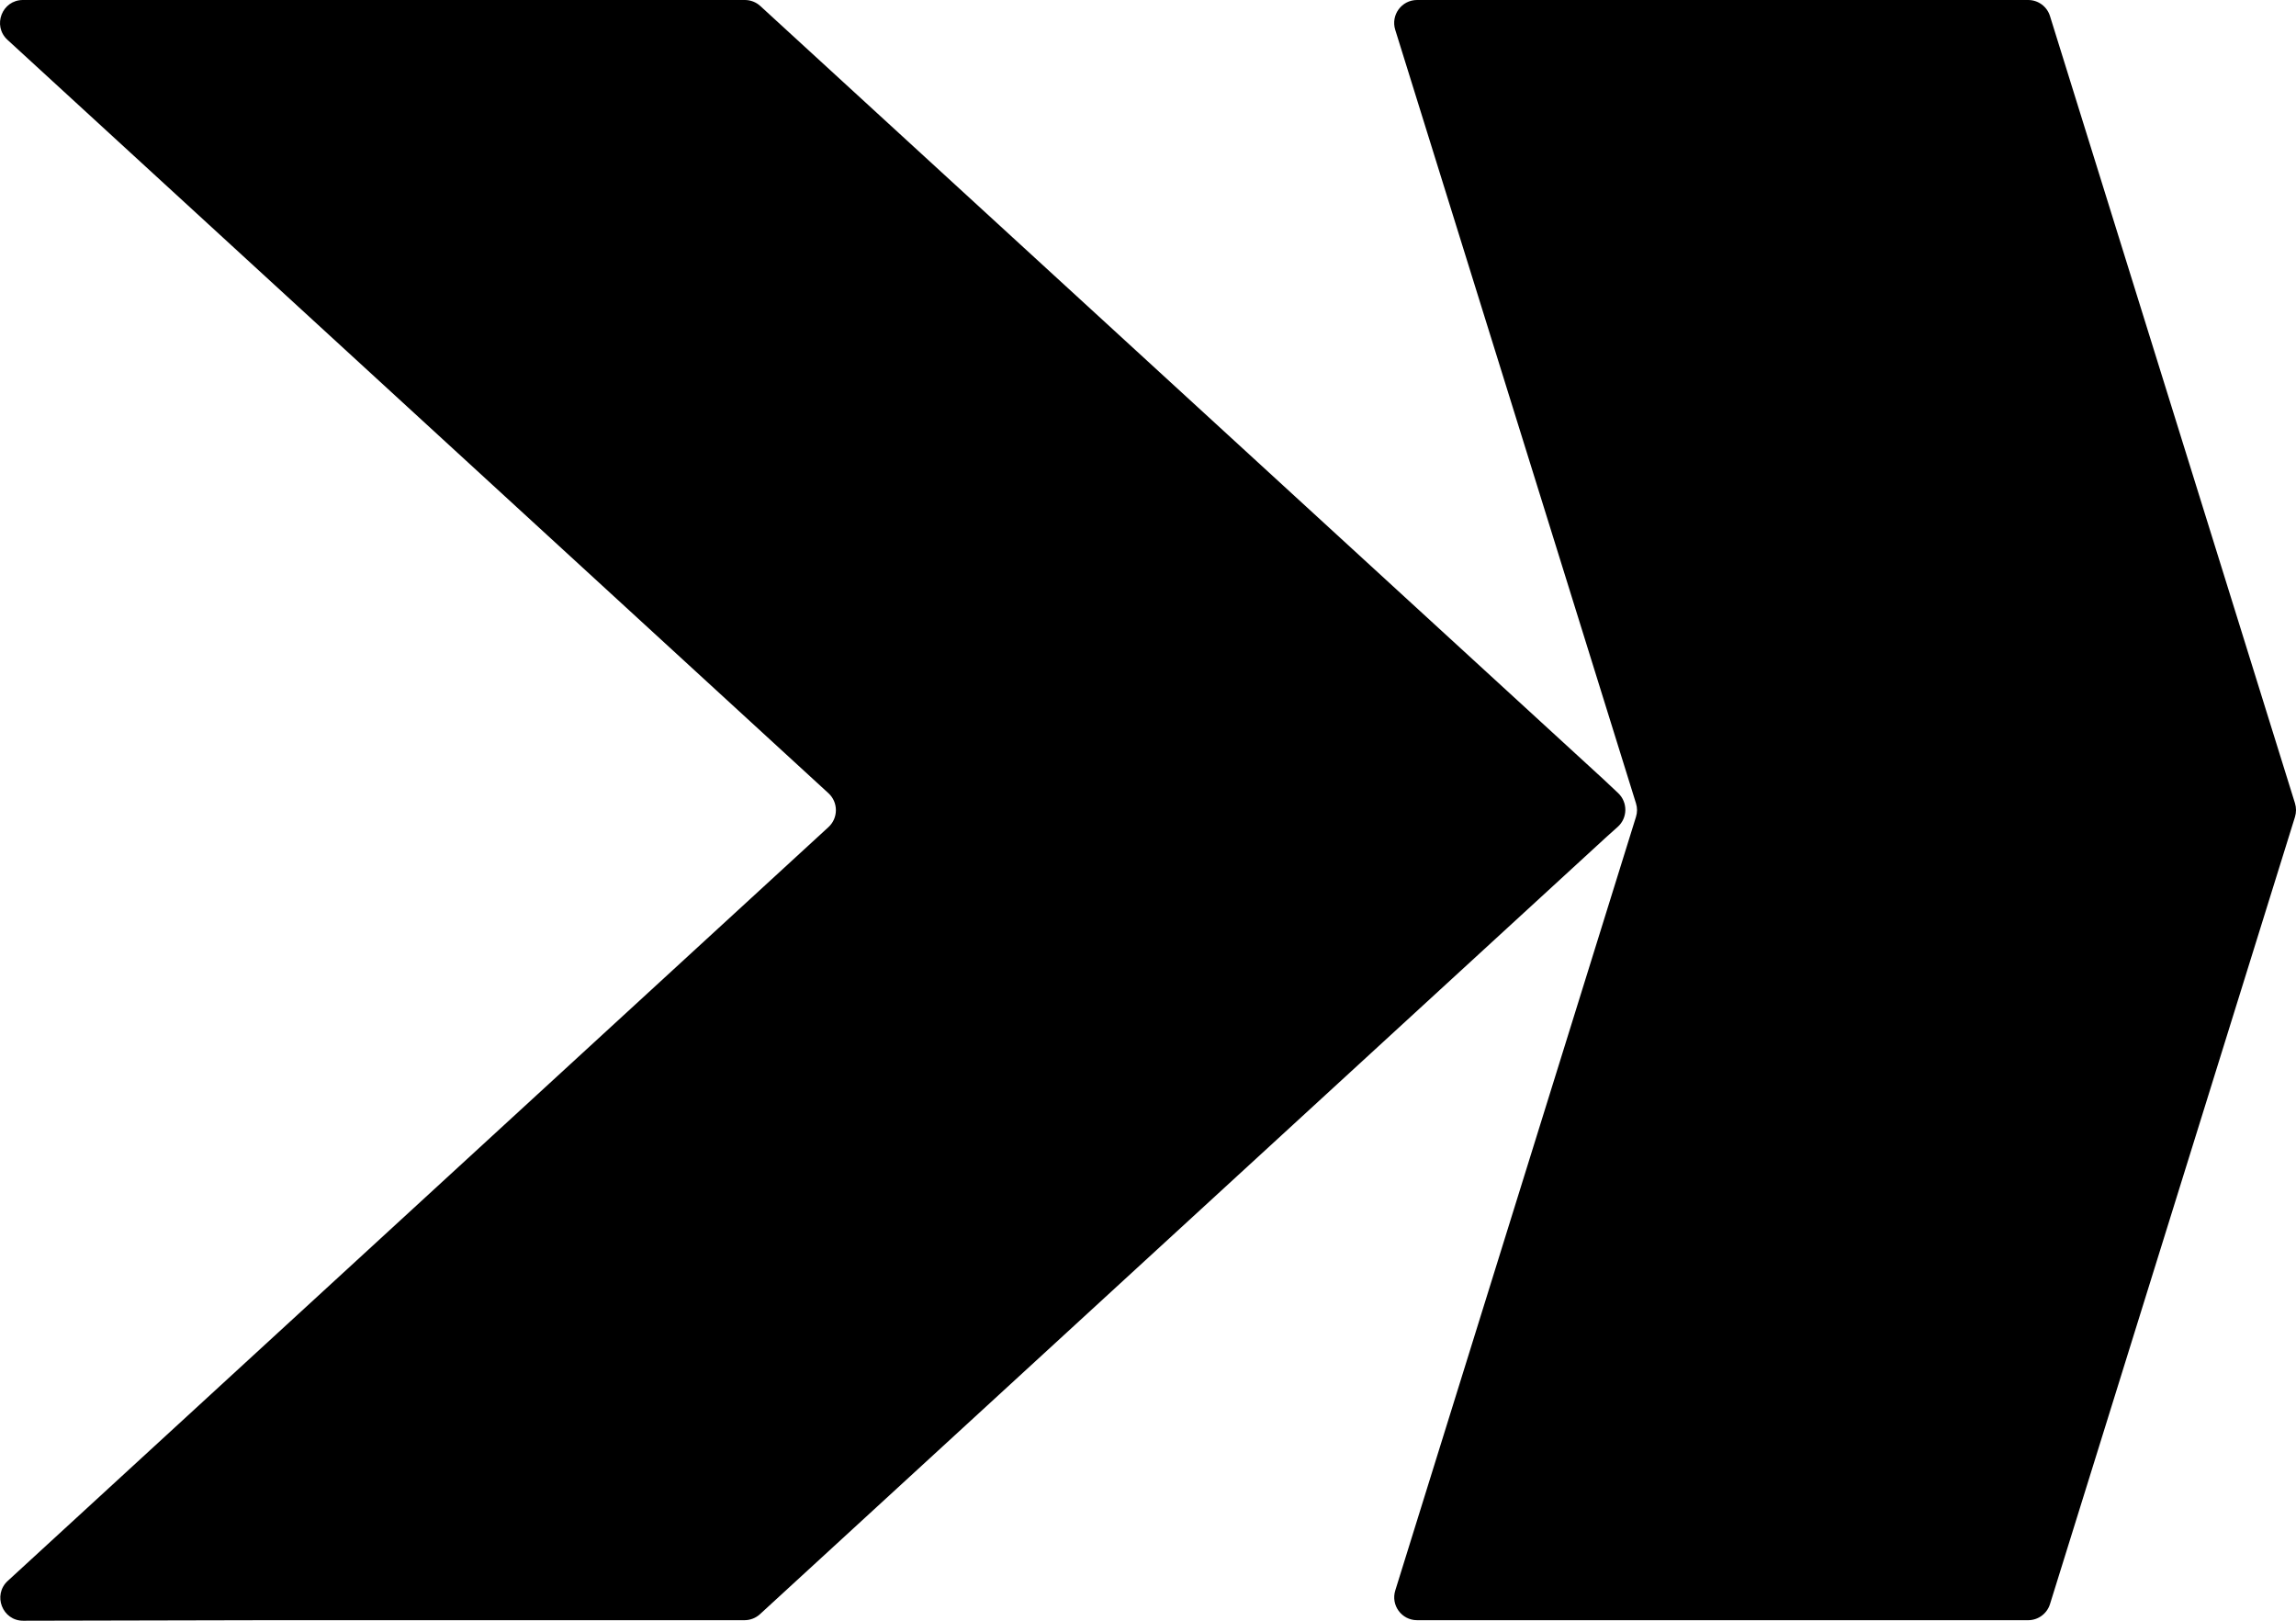
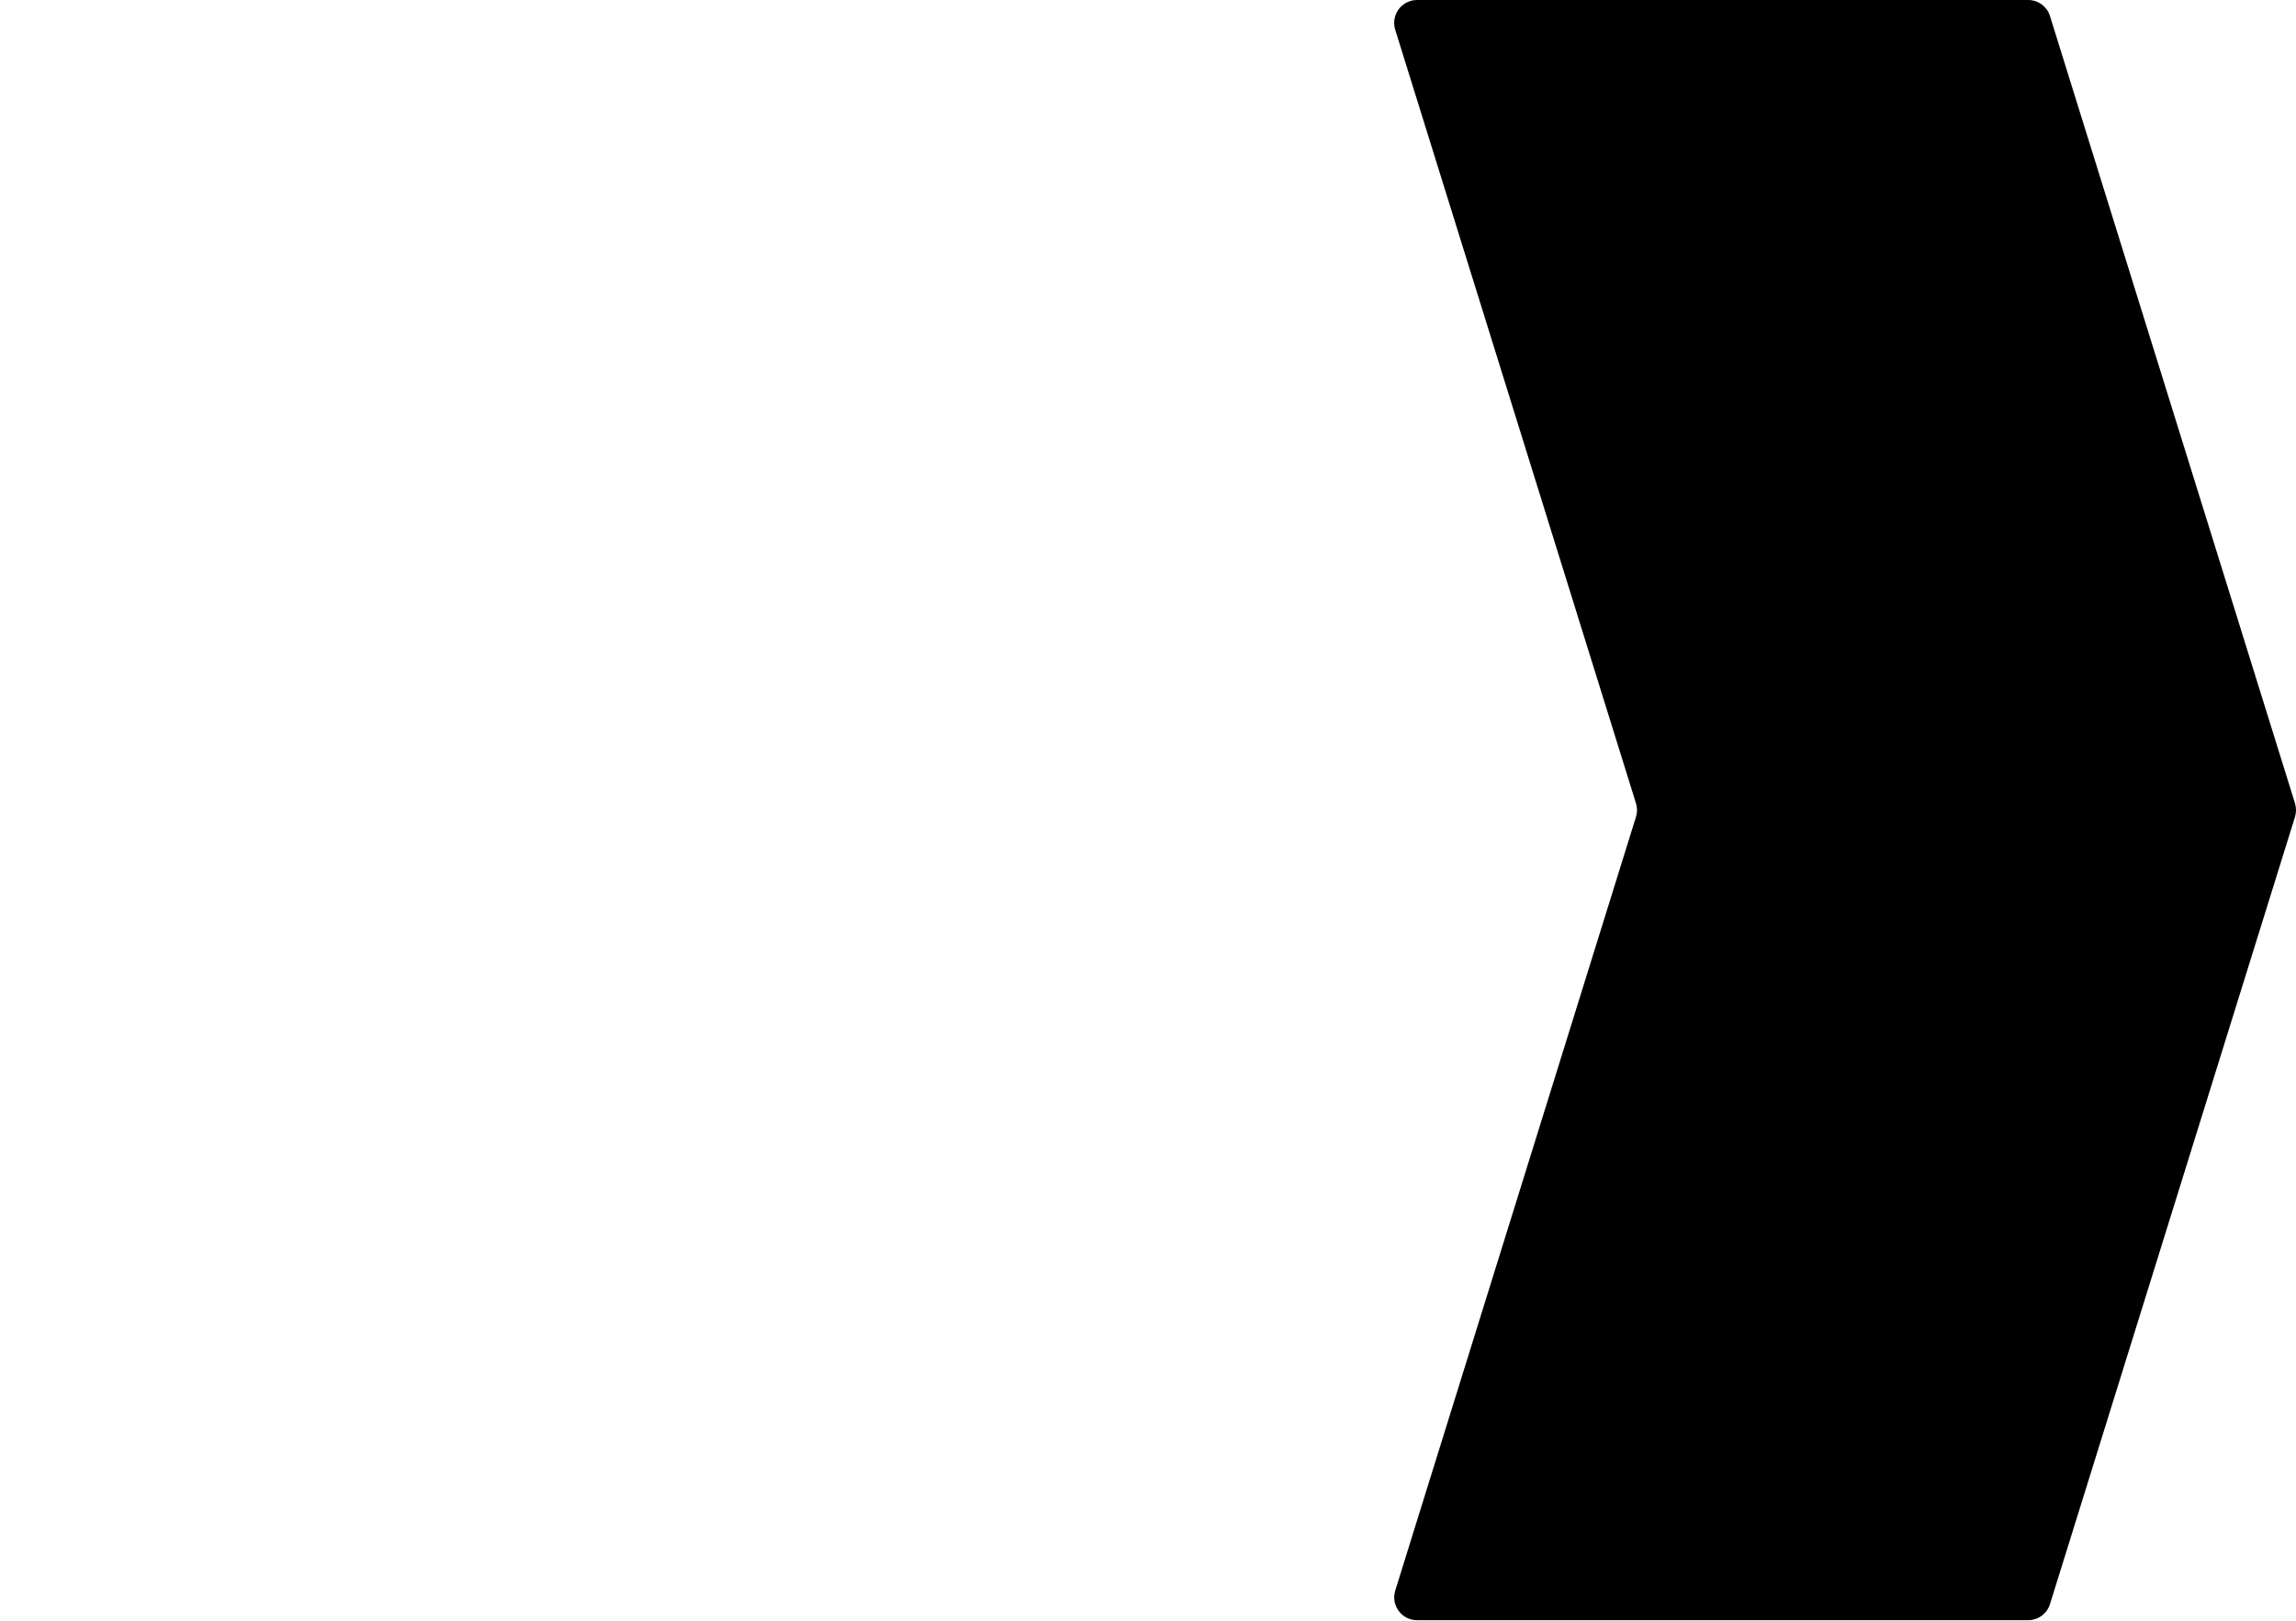
<svg xmlns="http://www.w3.org/2000/svg" width="34" height="24" viewBox="0 0 34 24" fill="none">
  <path d="M20.984 23.992L30.035 23.992C30.182 23.992 30.313 23.895 30.357 23.754L33.985 12.097C34.005 12.031 34.005 11.961 33.985 11.895L30.357 0.238C30.313 0.096 30.182 8.9909e-07 30.034 8.86108e-07L20.984 0C20.756 -1.44126e-10 20.593 0.222 20.661 0.441L24.226 11.895C24.247 11.961 24.247 12.031 24.226 12.097L20.662 23.551C20.593 23.77 20.756 23.992 20.984 23.992Z" fill="black" />
-   <path d="M11.031 7.32003e-07C11.115 7.32056e-07 11.197 0.032 11.259 0.089L23.744 11.539L23.962 11.744C24.107 11.881 24.104 12.114 23.954 12.246L23.793 12.39L11.254 23.903C11.192 23.96 11.11 23.992 11.026 23.992H4.053L0.344 24C0.035 24.001 -0.113 23.619 0.115 23.41L12.268 12.248C12.415 12.113 12.415 11.881 12.268 11.746L0.111 0.59C-0.117 0.381 0.03 7.31808e-07 0.339 7.32003e-07H11.031Z" fill="black" />
</svg>